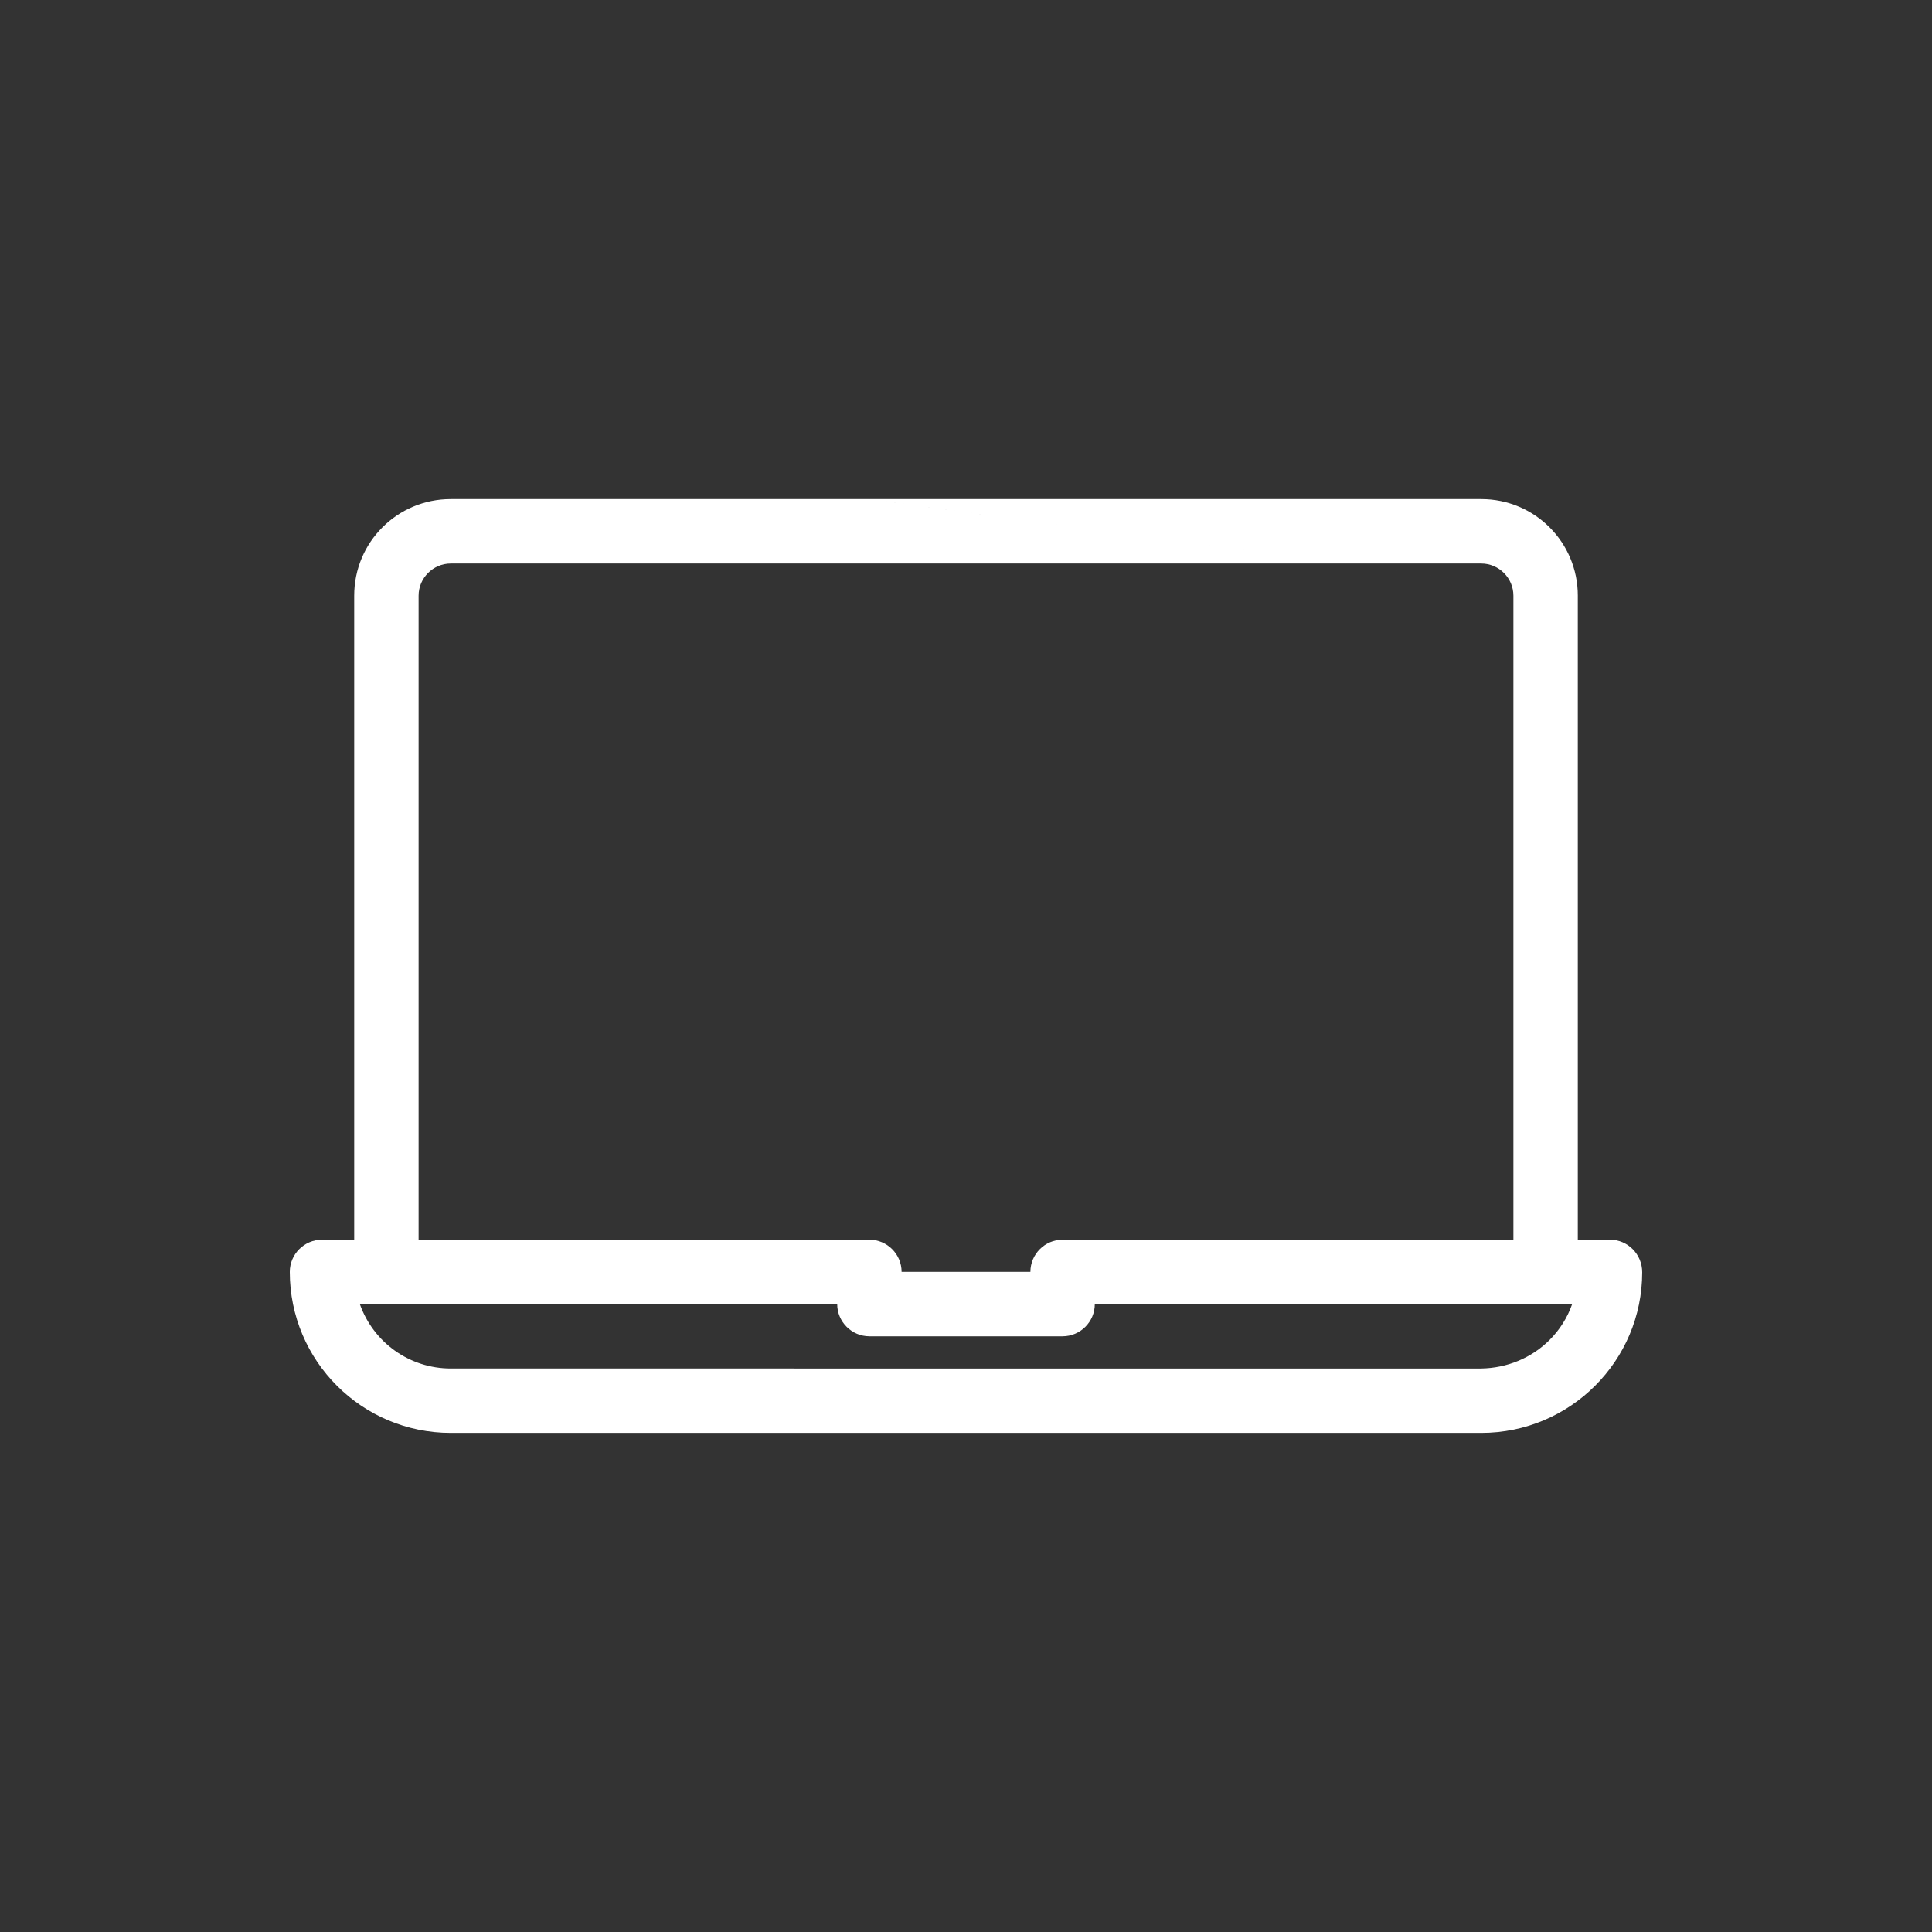
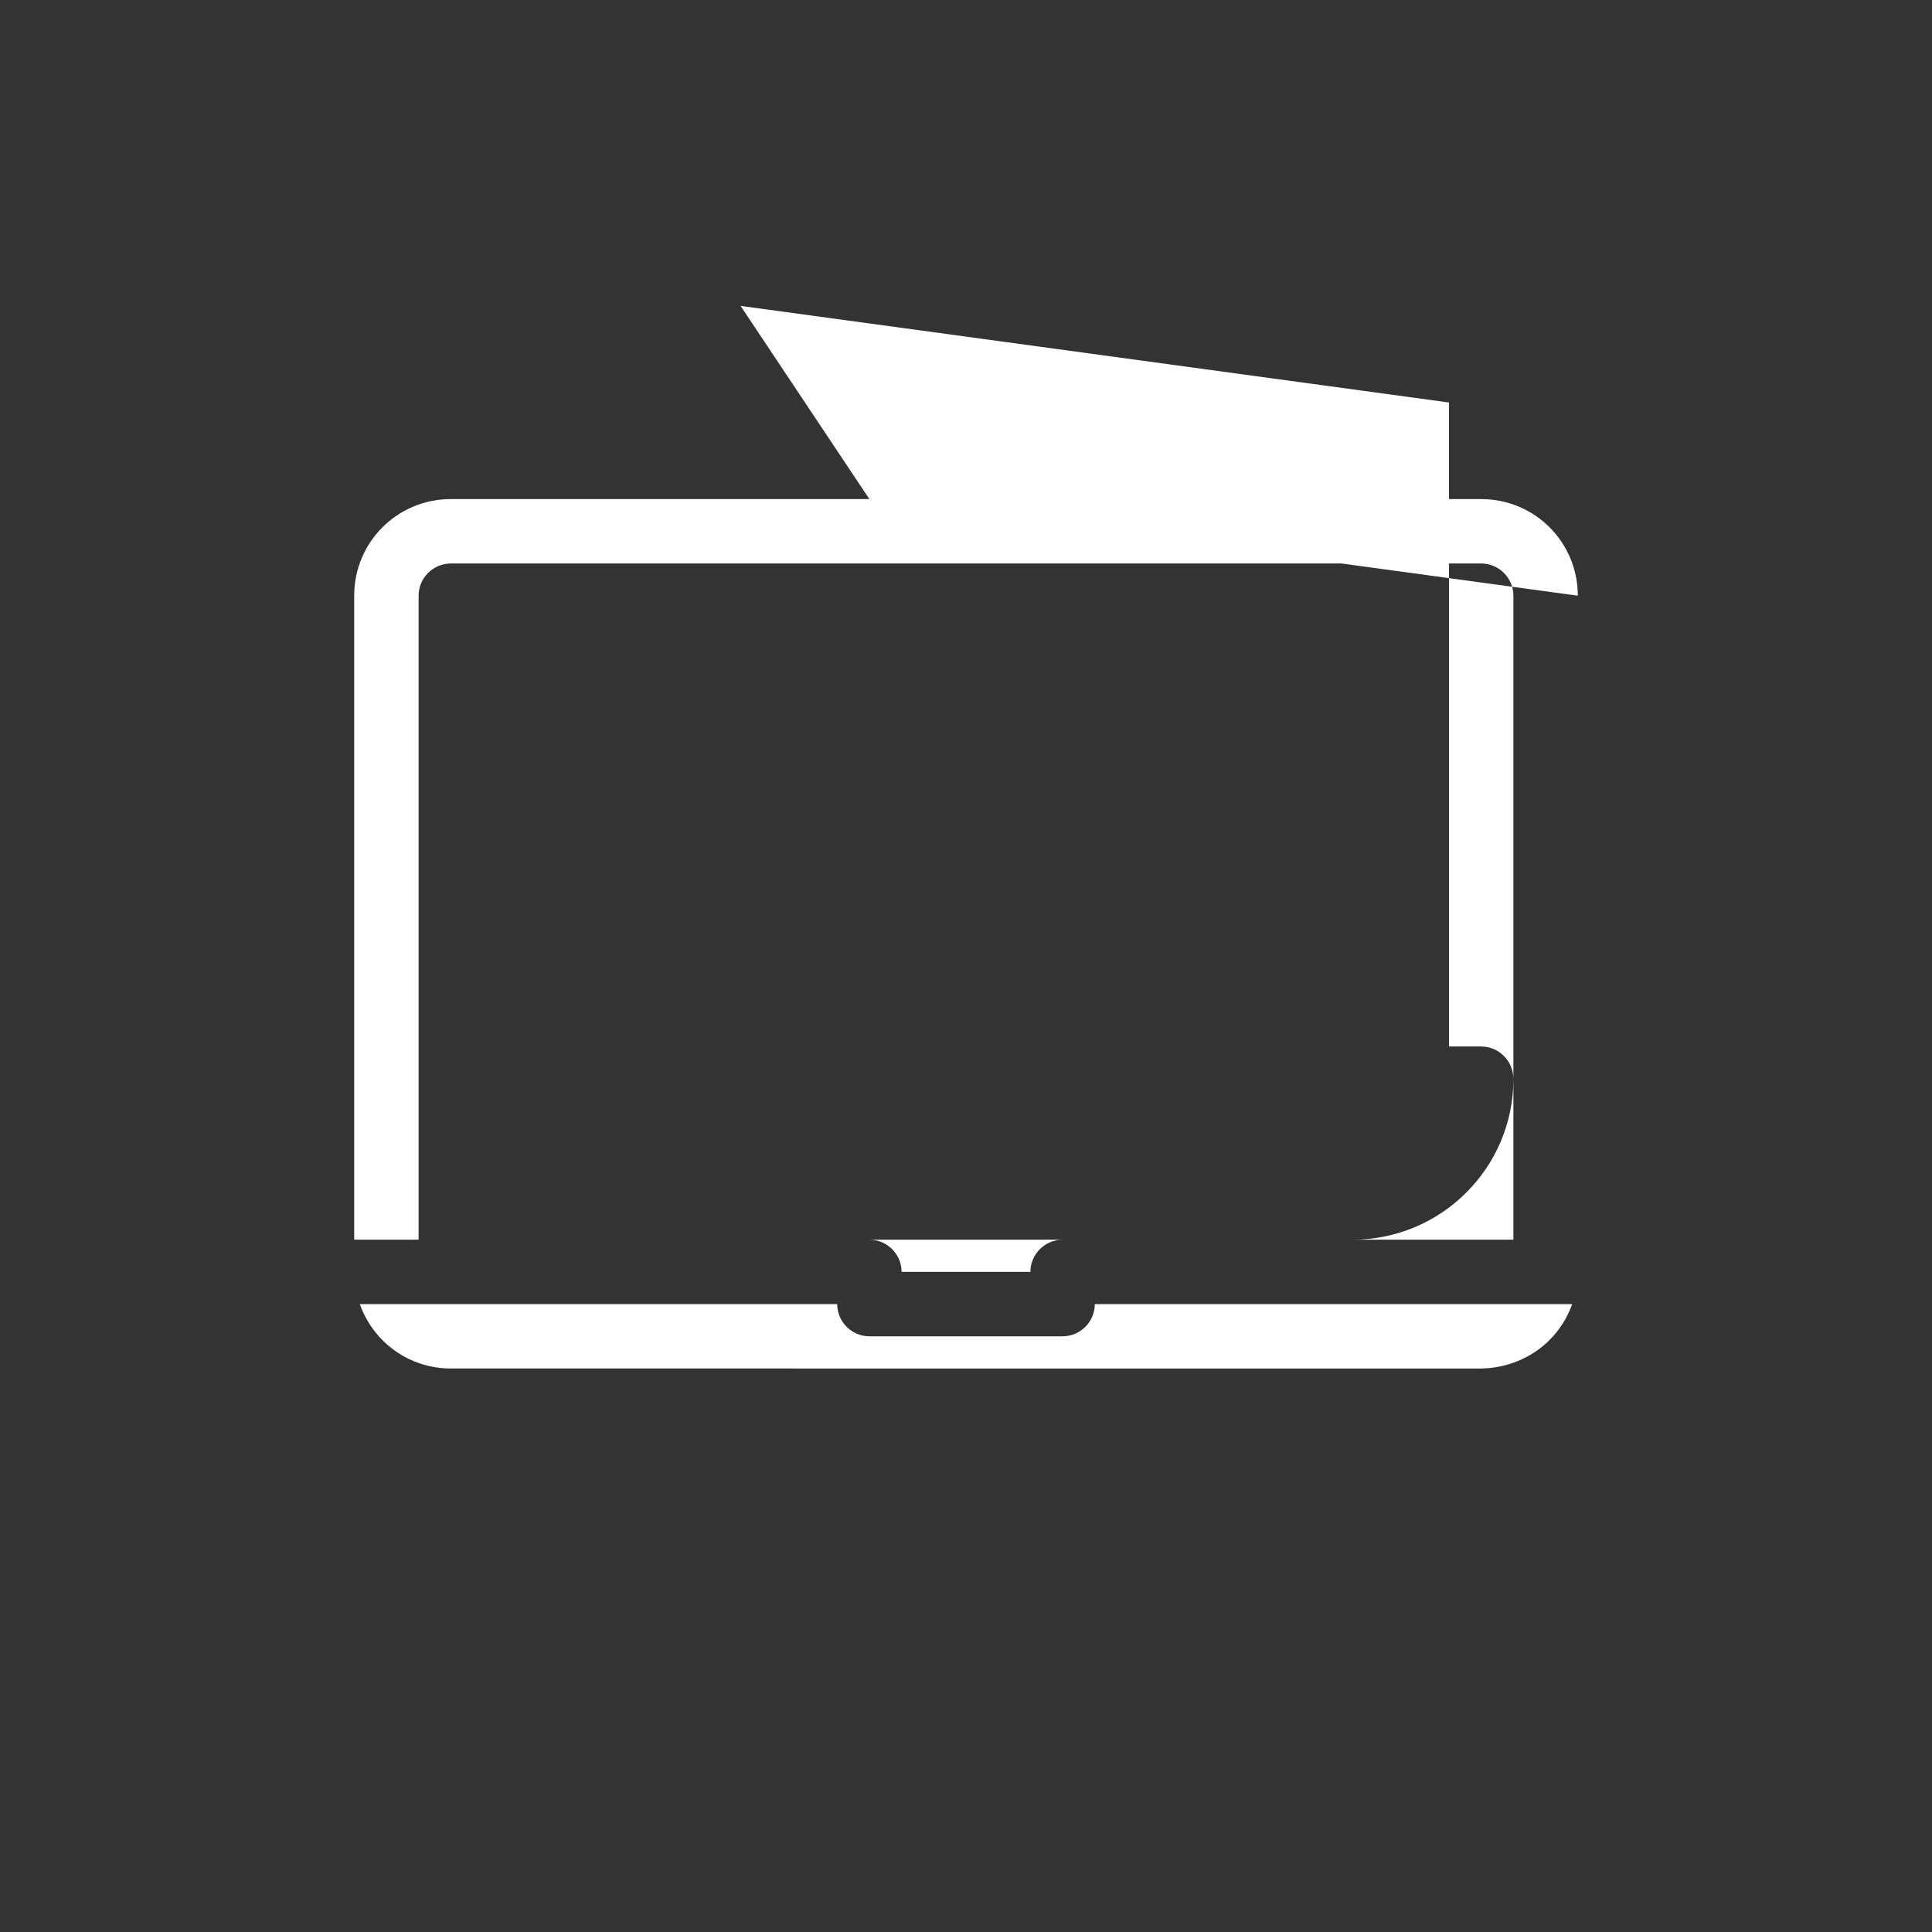
<svg xmlns="http://www.w3.org/2000/svg" id="Capa_1" data-name="Capa 1" viewBox="0 0 480 480">
  <rect x="0" y="0" width="480" height="480" fill="#333333" stroke="none" />
  <defs>
    <style>      .cls-1 {        fill: #fff;        stroke-width: 0px;      }    </style>
  </defs>
-   <path class="cls-1" d="M104,148c0-4.4,3.6-8,8-8h256c4.4,0,8,3.6,8,8v160h-112c-4.4,0-8,3.6-8,8h-32c0-4.4-3.6-8-8-8h-112v-160ZM385,332.9c-4.5,4.5-10.6,7-17,7.1H112c-10.2,0-19.2-6.4-22.6-16h118.6c0,4.4,3.6,8,8,8h48c4.4,0,8-3.6,8-8h118.6c-1.2,3.4-3.1,6.4-5.6,8.9ZM216,124l176,24c0-13.3-10.7-24-24-24H112c-13.3,0-24,10.7-24,24v160h-8c-4.4,0-8,3.6-8,8,0,22.1,17.9,40,40,40h256c22.1,0,40-17.9,40-39.9h0c0-4.5-3.6-8.1-8-8.1h-8v-160l-176-24Z" />
+   <path class="cls-1" d="M104,148c0-4.4,3.6-8,8-8h256c4.4,0,8,3.6,8,8v160h-112c-4.4,0-8,3.6-8,8h-32c0-4.4-3.6-8-8-8h-112v-160ZM385,332.9c-4.5,4.5-10.6,7-17,7.1H112c-10.2,0-19.2-6.4-22.6-16h118.6c0,4.4,3.6,8,8,8h48c4.4,0,8-3.6,8-8h118.6c-1.2,3.4-3.1,6.4-5.6,8.9ZM216,124l176,24c0-13.3-10.7-24-24-24H112c-13.3,0-24,10.7-24,24v160h-8h256c22.1,0,40-17.9,40-39.9h0c0-4.5-3.6-8.1-8-8.1h-8v-160l-176-24Z" />
</svg>